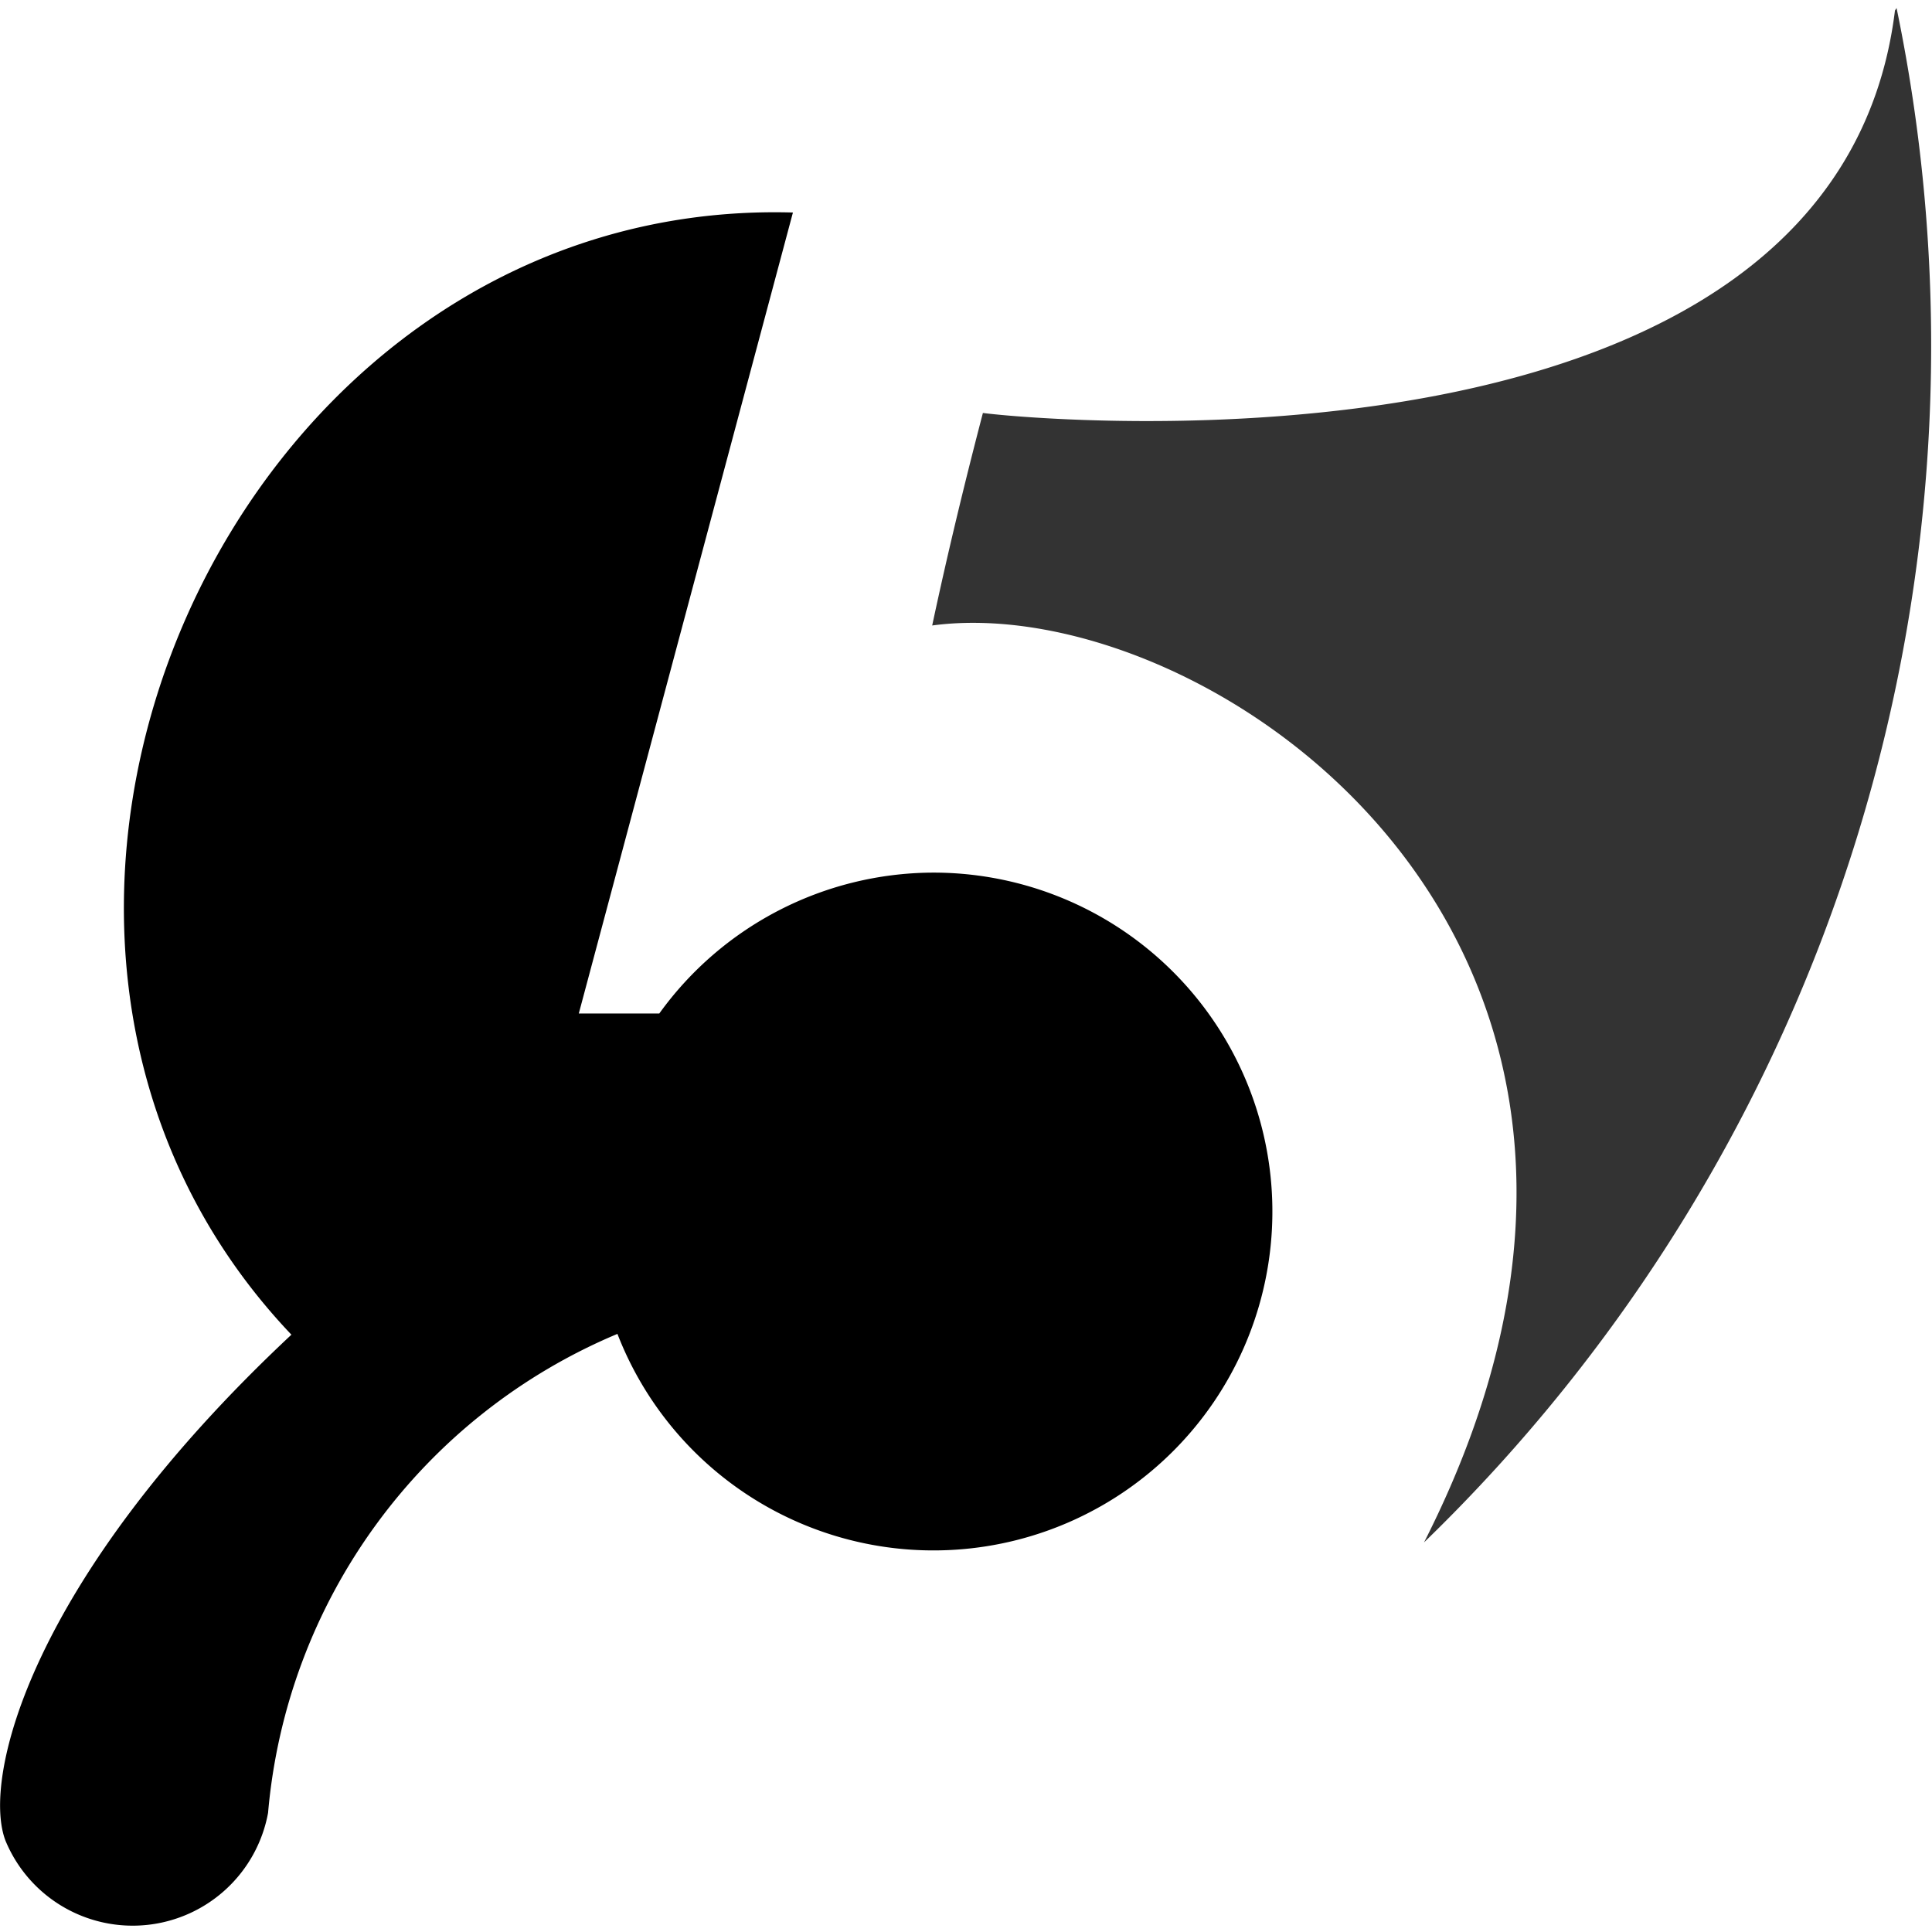
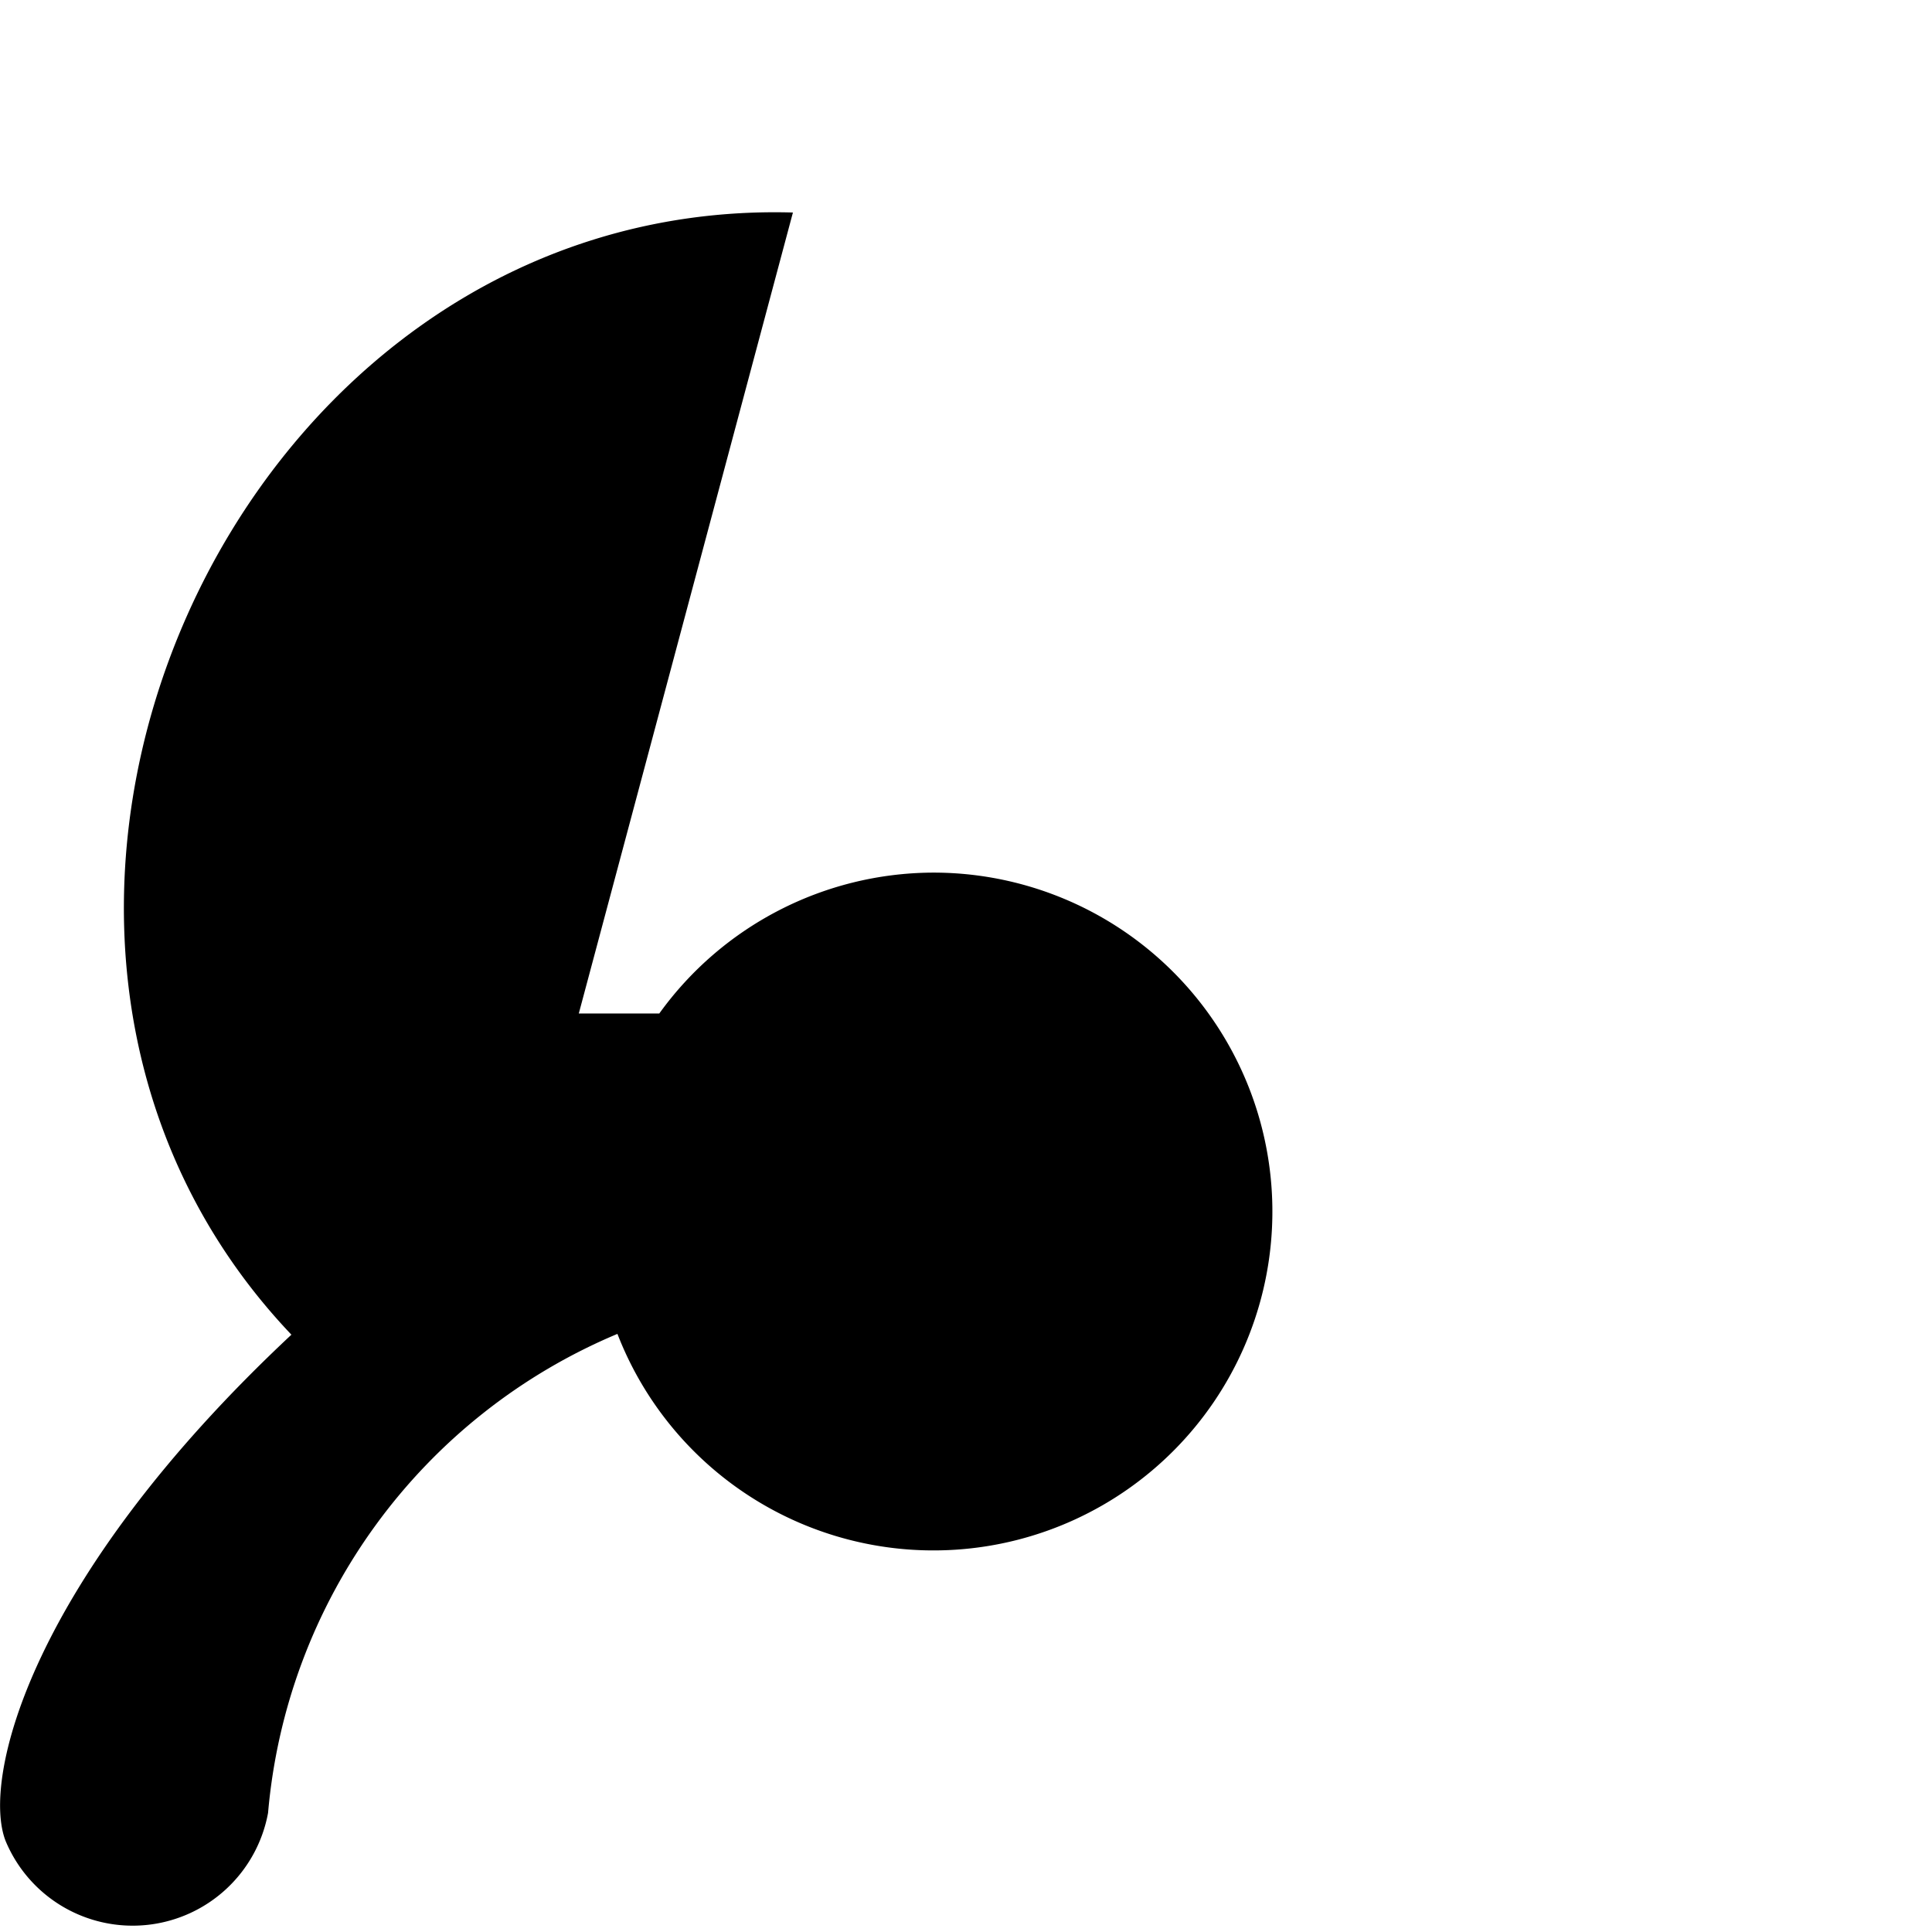
<svg xmlns="http://www.w3.org/2000/svg" data-name="Layer 1" width="24" height="24">
-   <path d="M23.56.1a20.69 20.69 0 01-5.87 19.06C21.47 11.72 15 7.31 11.58 7.77c.19-.89.4-1.76.63-2.64.67.09 10.59 1 11.33-5l.02-.03z" fill="#333" />
  <path d="M11.57 10.84a4.21 4.21 0 00-3.38 1.75h-1l2.66-9.95c-7-.2-11 8.92-6.23 13.94C.36 19.63-.23 22.11.07 22.87a1.71 1.71 0 003.26-.35 7.12 7.12 0 014.34-5.95 4.21 4.21 0 103.9-5.73z" />
</svg>